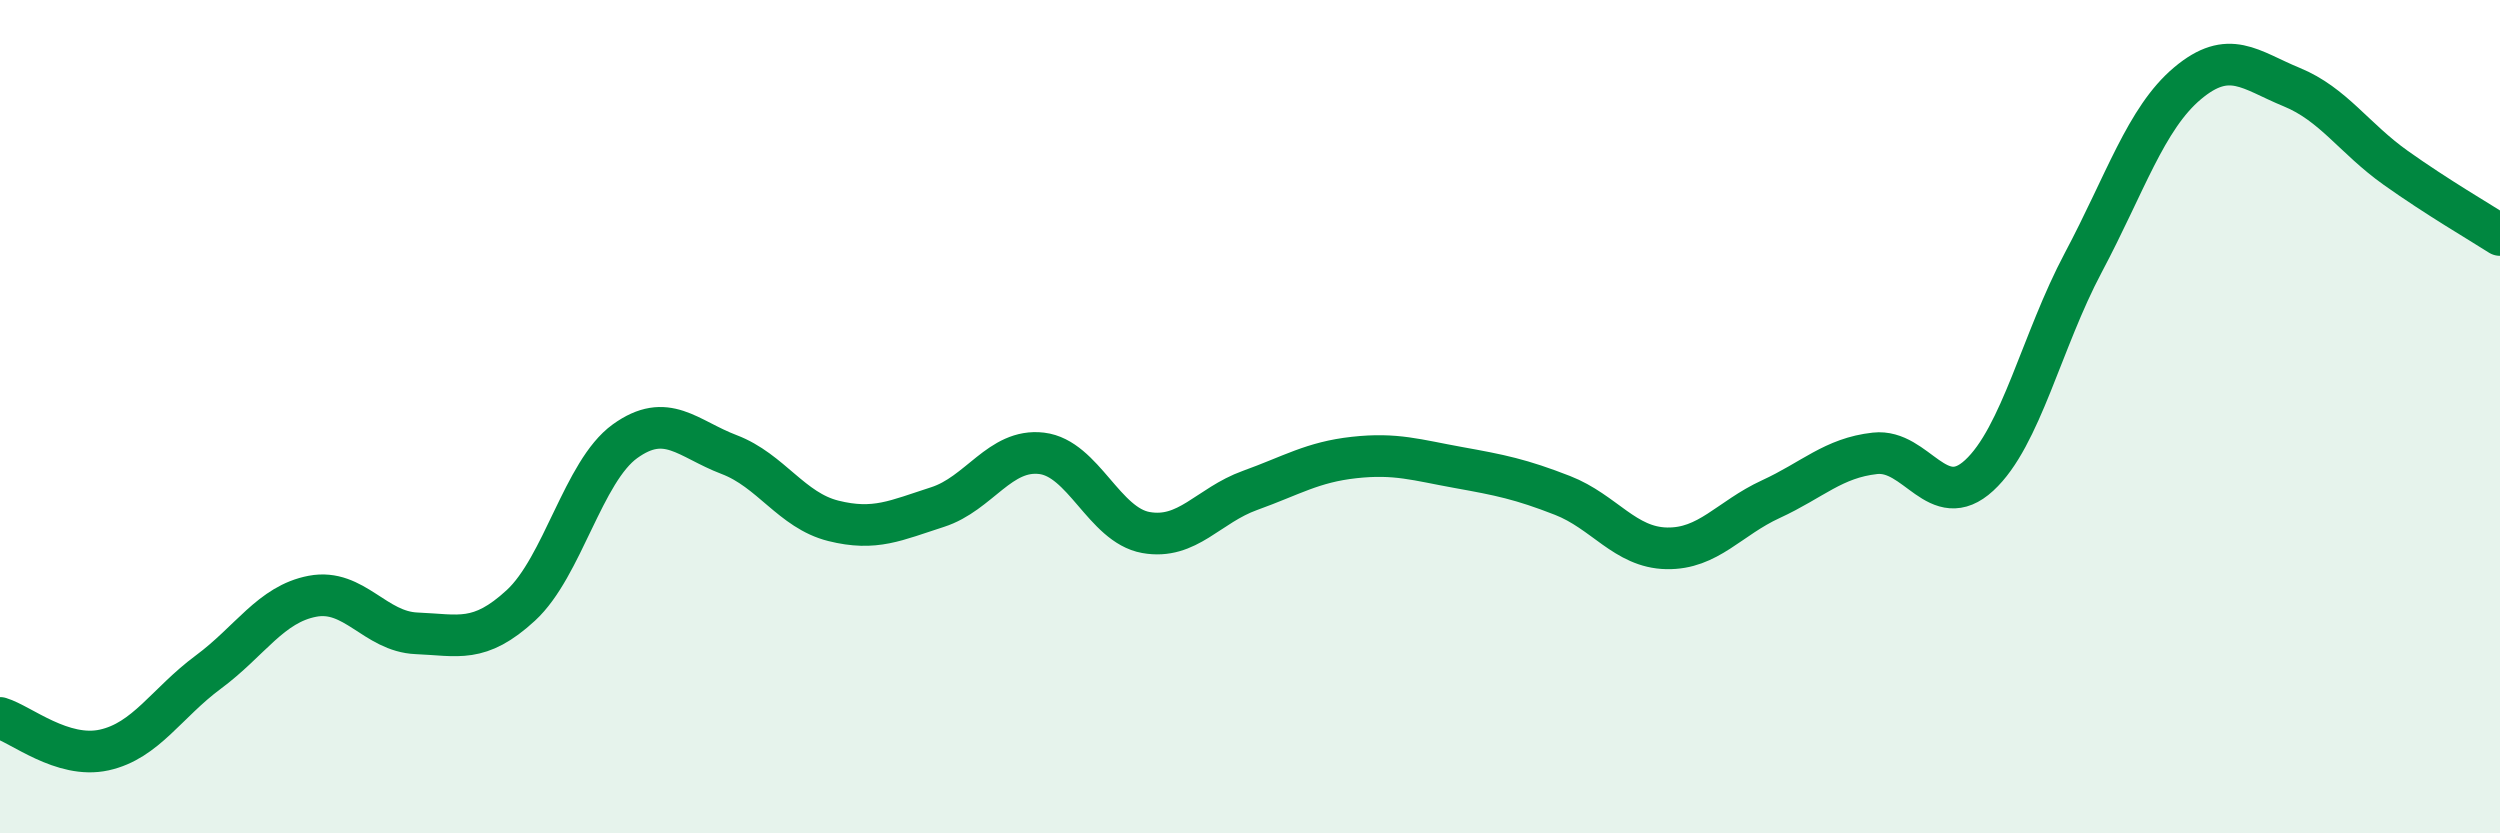
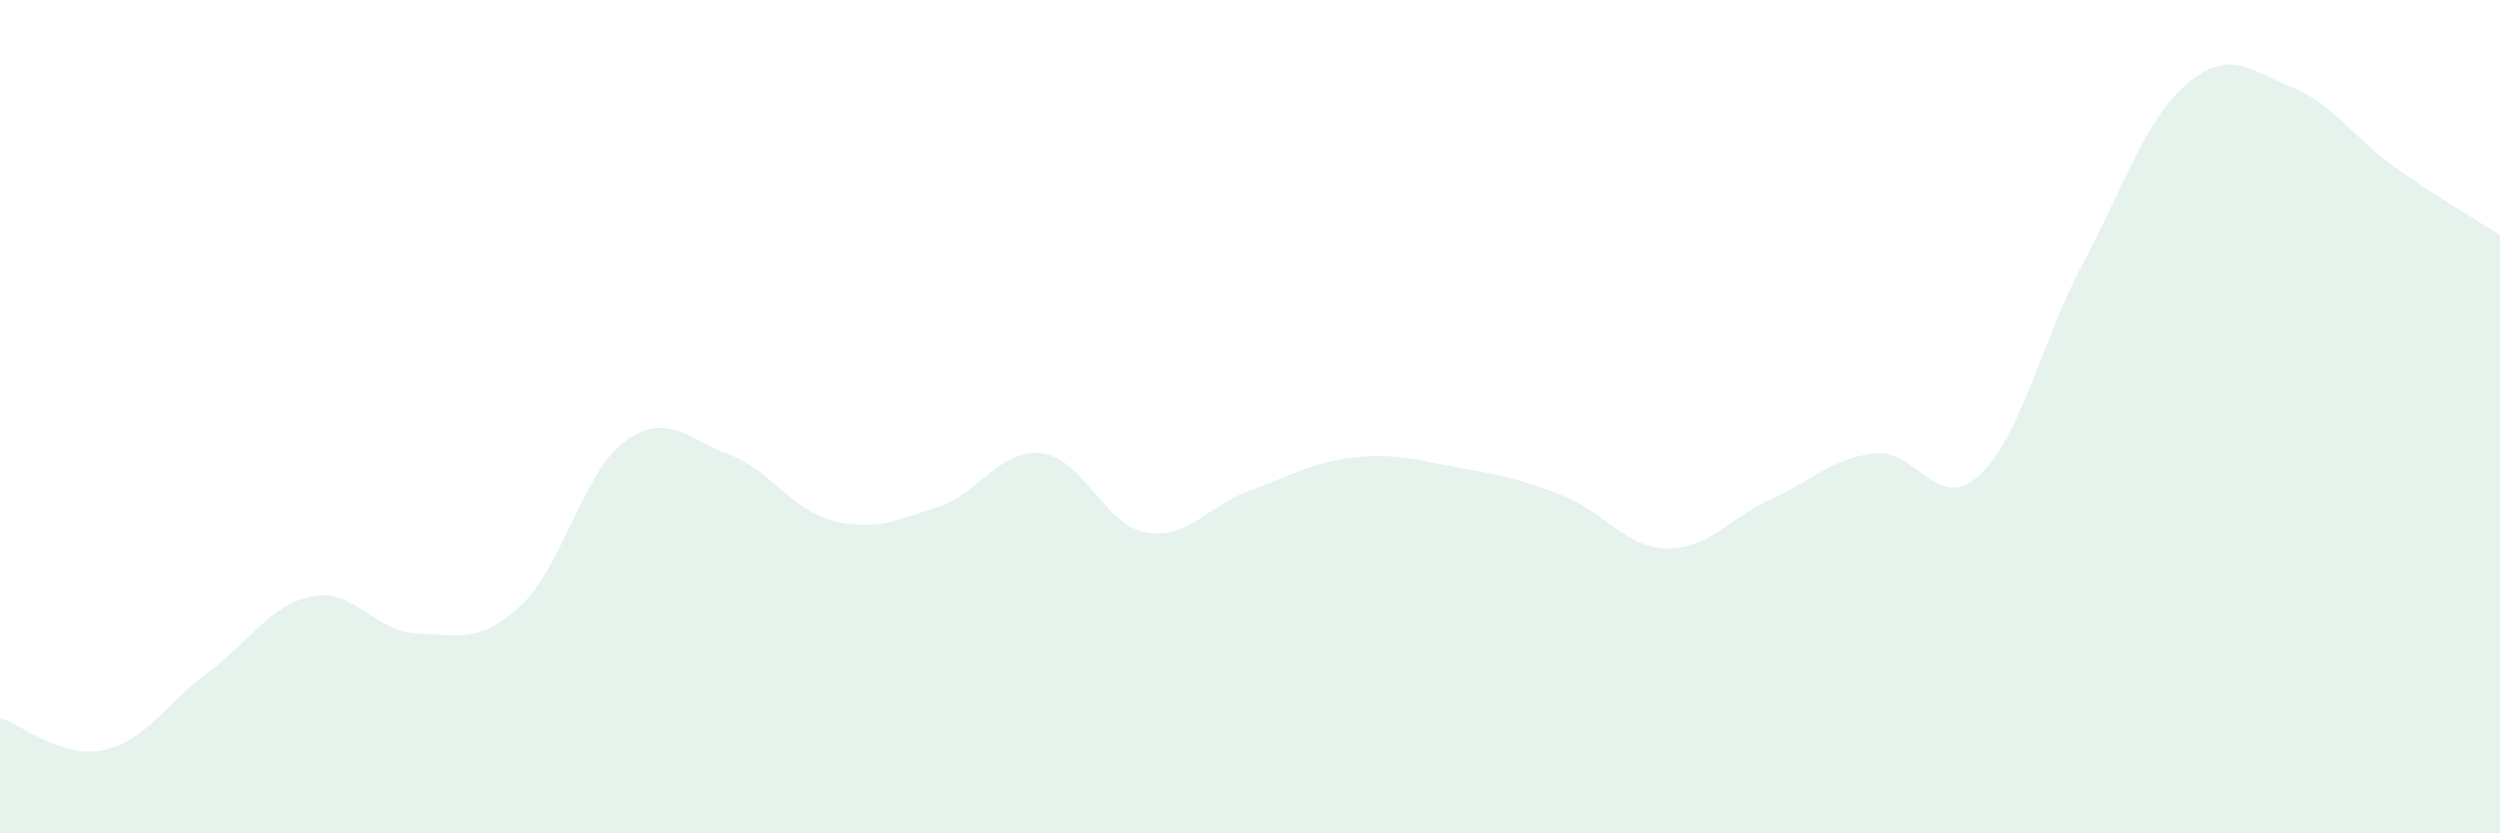
<svg xmlns="http://www.w3.org/2000/svg" width="60" height="20" viewBox="0 0 60 20">
  <path d="M 0,17.23 C 0.5,17.38 1.5,18.22 2.5,18 C 3.5,17.78 4,16.87 5,16.13 C 6,15.39 6.5,14.5 7.5,14.31 C 8.5,14.12 9,15.16 10,15.2 C 11,15.24 11.5,15.45 12.5,14.53 C 13.5,13.61 14,11.31 15,10.59 C 16,9.87 16.5,10.53 17.5,10.91 C 18.5,11.29 19,12.25 20,12.5 C 21,12.75 21.5,12.49 22.5,12.17 C 23.5,11.85 24,10.76 25,10.88 C 26,11 26.5,12.6 27.5,12.78 C 28.5,12.96 29,12.13 30,11.77 C 31,11.41 31.5,11.09 32.5,10.98 C 33.5,10.87 34,11.04 35,11.22 C 36,11.4 36.5,11.5 37.5,11.89 C 38.5,12.28 39,13.14 40,13.16 C 41,13.18 41.5,12.44 42.5,11.98 C 43.5,11.52 44,10.99 45,10.88 C 46,10.77 46.5,12.33 47.5,11.41 C 48.5,10.49 49,8.18 50,6.3 C 51,4.42 51.5,2.84 52.5,2 C 53.5,1.16 54,1.68 55,2.09 C 56,2.5 56.5,3.32 57.5,4.03 C 58.5,4.74 59.5,5.32 60,5.64L60 20L0 20Z" fill="#008740" opacity="0.1" stroke-linecap="round" stroke-linejoin="round" />
-   <path d="M 0,17.23 C 0.5,17.38 1.5,18.22 2.5,18 C 3.5,17.78 4,16.87 5,16.13 C 6,15.39 6.5,14.5 7.5,14.31 C 8.5,14.12 9,15.16 10,15.2 C 11,15.24 11.5,15.45 12.5,14.53 C 13.5,13.61 14,11.31 15,10.59 C 16,9.87 16.5,10.53 17.5,10.91 C 18.5,11.29 19,12.25 20,12.5 C 21,12.75 21.5,12.49 22.5,12.17 C 23.5,11.85 24,10.76 25,10.88 C 26,11 26.5,12.6 27.5,12.78 C 28.5,12.96 29,12.13 30,11.77 C 31,11.41 31.5,11.09 32.5,10.98 C 33.5,10.87 34,11.04 35,11.22 C 36,11.4 36.5,11.5 37.5,11.89 C 38.5,12.28 39,13.14 40,13.16 C 41,13.18 41.5,12.44 42.5,11.98 C 43.5,11.52 44,10.99 45,10.88 C 46,10.77 46.5,12.33 47.5,11.41 C 48.5,10.49 49,8.18 50,6.3 C 51,4.42 51.5,2.84 52.5,2 C 53.5,1.16 54,1.68 55,2.09 C 56,2.5 56.5,3.32 57.5,4.03 C 58.5,4.74 59.5,5.32 60,5.64" stroke="#008740" stroke-width="1" fill="none" stroke-linecap="round" stroke-linejoin="round" />
</svg>